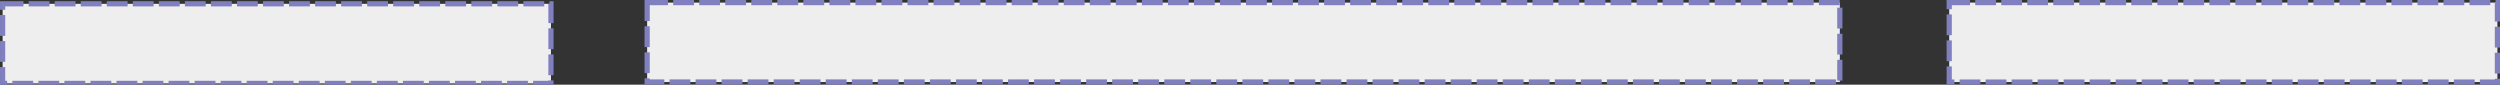
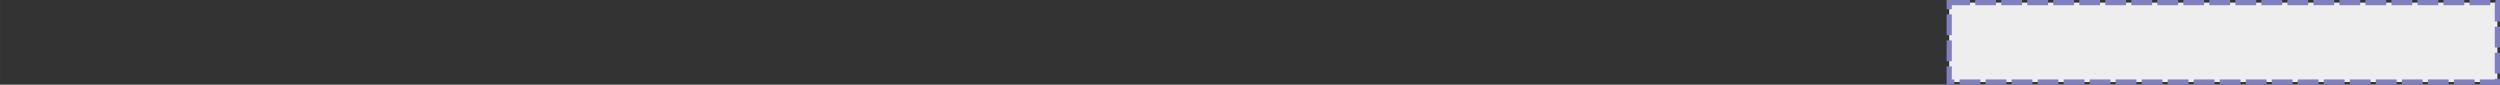
<svg xmlns="http://www.w3.org/2000/svg" xmlns:ns1="http://www.inkscape.org/namespaces/inkscape" xmlns:ns2="http://sodipodi.sourceforge.net/DTD/sodipodi-0.dtd" width="1920" height="65" viewBox="0 0 508 17.198" version="1.1" id="svg1" ns1:version="1.3.2 (091e20e, 2023-11-25, custom)" ns2:docname="3-6-3-0.svg" ns1:export-filename="3-6-3-0.png" ns1:export-xdpi="96" ns1:export-ydpi="96">
  <rect x="0" y="0" width="508" height="17.198" fill="#333333" stroke="none" />
  <ns2:namedview id="namedview1" pagecolor="#ffffff" bordercolor="#666666" borderopacity="1.0" ns1:showpageshadow="2" ns1:pageopacity="0.0" ns1:pagecheckerboard="0" ns1:deskcolor="#d1d1d1" ns1:document-units="px" ns1:zoom="1.4142135" ns1:cx="1618.2139" ns1:cy="43.487069" ns1:window-width="1920" ns1:window-height="1027" ns1:window-x="-8" ns1:window-y="-8" ns1:window-maximized="1" ns1:current-layer="layer1" showgrid="false" />
  <defs id="defs1" />
  <g ns1:label="Layer 1" ns1:groupmode="layer" id="layer1">
    <rect style="mix-blend-mode:normal;fill:#eeeeee;fill-opacity:1;fill-rule:nonzero;stroke:#8080c0;stroke-width:1.057;stroke-linejoin:miter;stroke-dasharray:4.229, 1.057;stroke-dashoffset:0;stroke-opacity:1;paint-order:markers fill stroke" id="rect1" width="111.391" height="16.141" x="396.081" y="0.529" ns1:export-filename="12-0-0-0.png" ns1:export-xdpi="96" ns1:export-ydpi="96" />
-     <rect style="mix-blend-mode:normal;fill:#eeeeee;fill-opacity:1;fill-rule:nonzero;stroke:#8080c0;stroke-width:1.058;stroke-linejoin:miter;stroke-dasharray:4.233, 1.058;stroke-dashoffset:0;stroke-opacity:1;paint-order:markers fill stroke" id="rect1-9" width="111.421" height="16.171" x="0.531" y="0.778" ns1:export-filename="12-0-0-0.png" ns1:export-xdpi="96" ns1:export-ydpi="96" />
-     <rect style="mix-blend-mode:normal;fill:#eeeeee;fill-opacity:1;fill-rule:nonzero;stroke:#8080c0;stroke-width:1.058;stroke-linejoin:miter;stroke-dasharray:4.233, 1.058;stroke-dashoffset:0;stroke-opacity:1;paint-order:markers fill stroke" id="rect1-8" width="242.354" height="16.136" x="131.498" y="0.531" ns1:export-filename="12-0-0-0.png" ns1:export-xdpi="96" ns1:export-ydpi="96" />
  </g>
</svg>